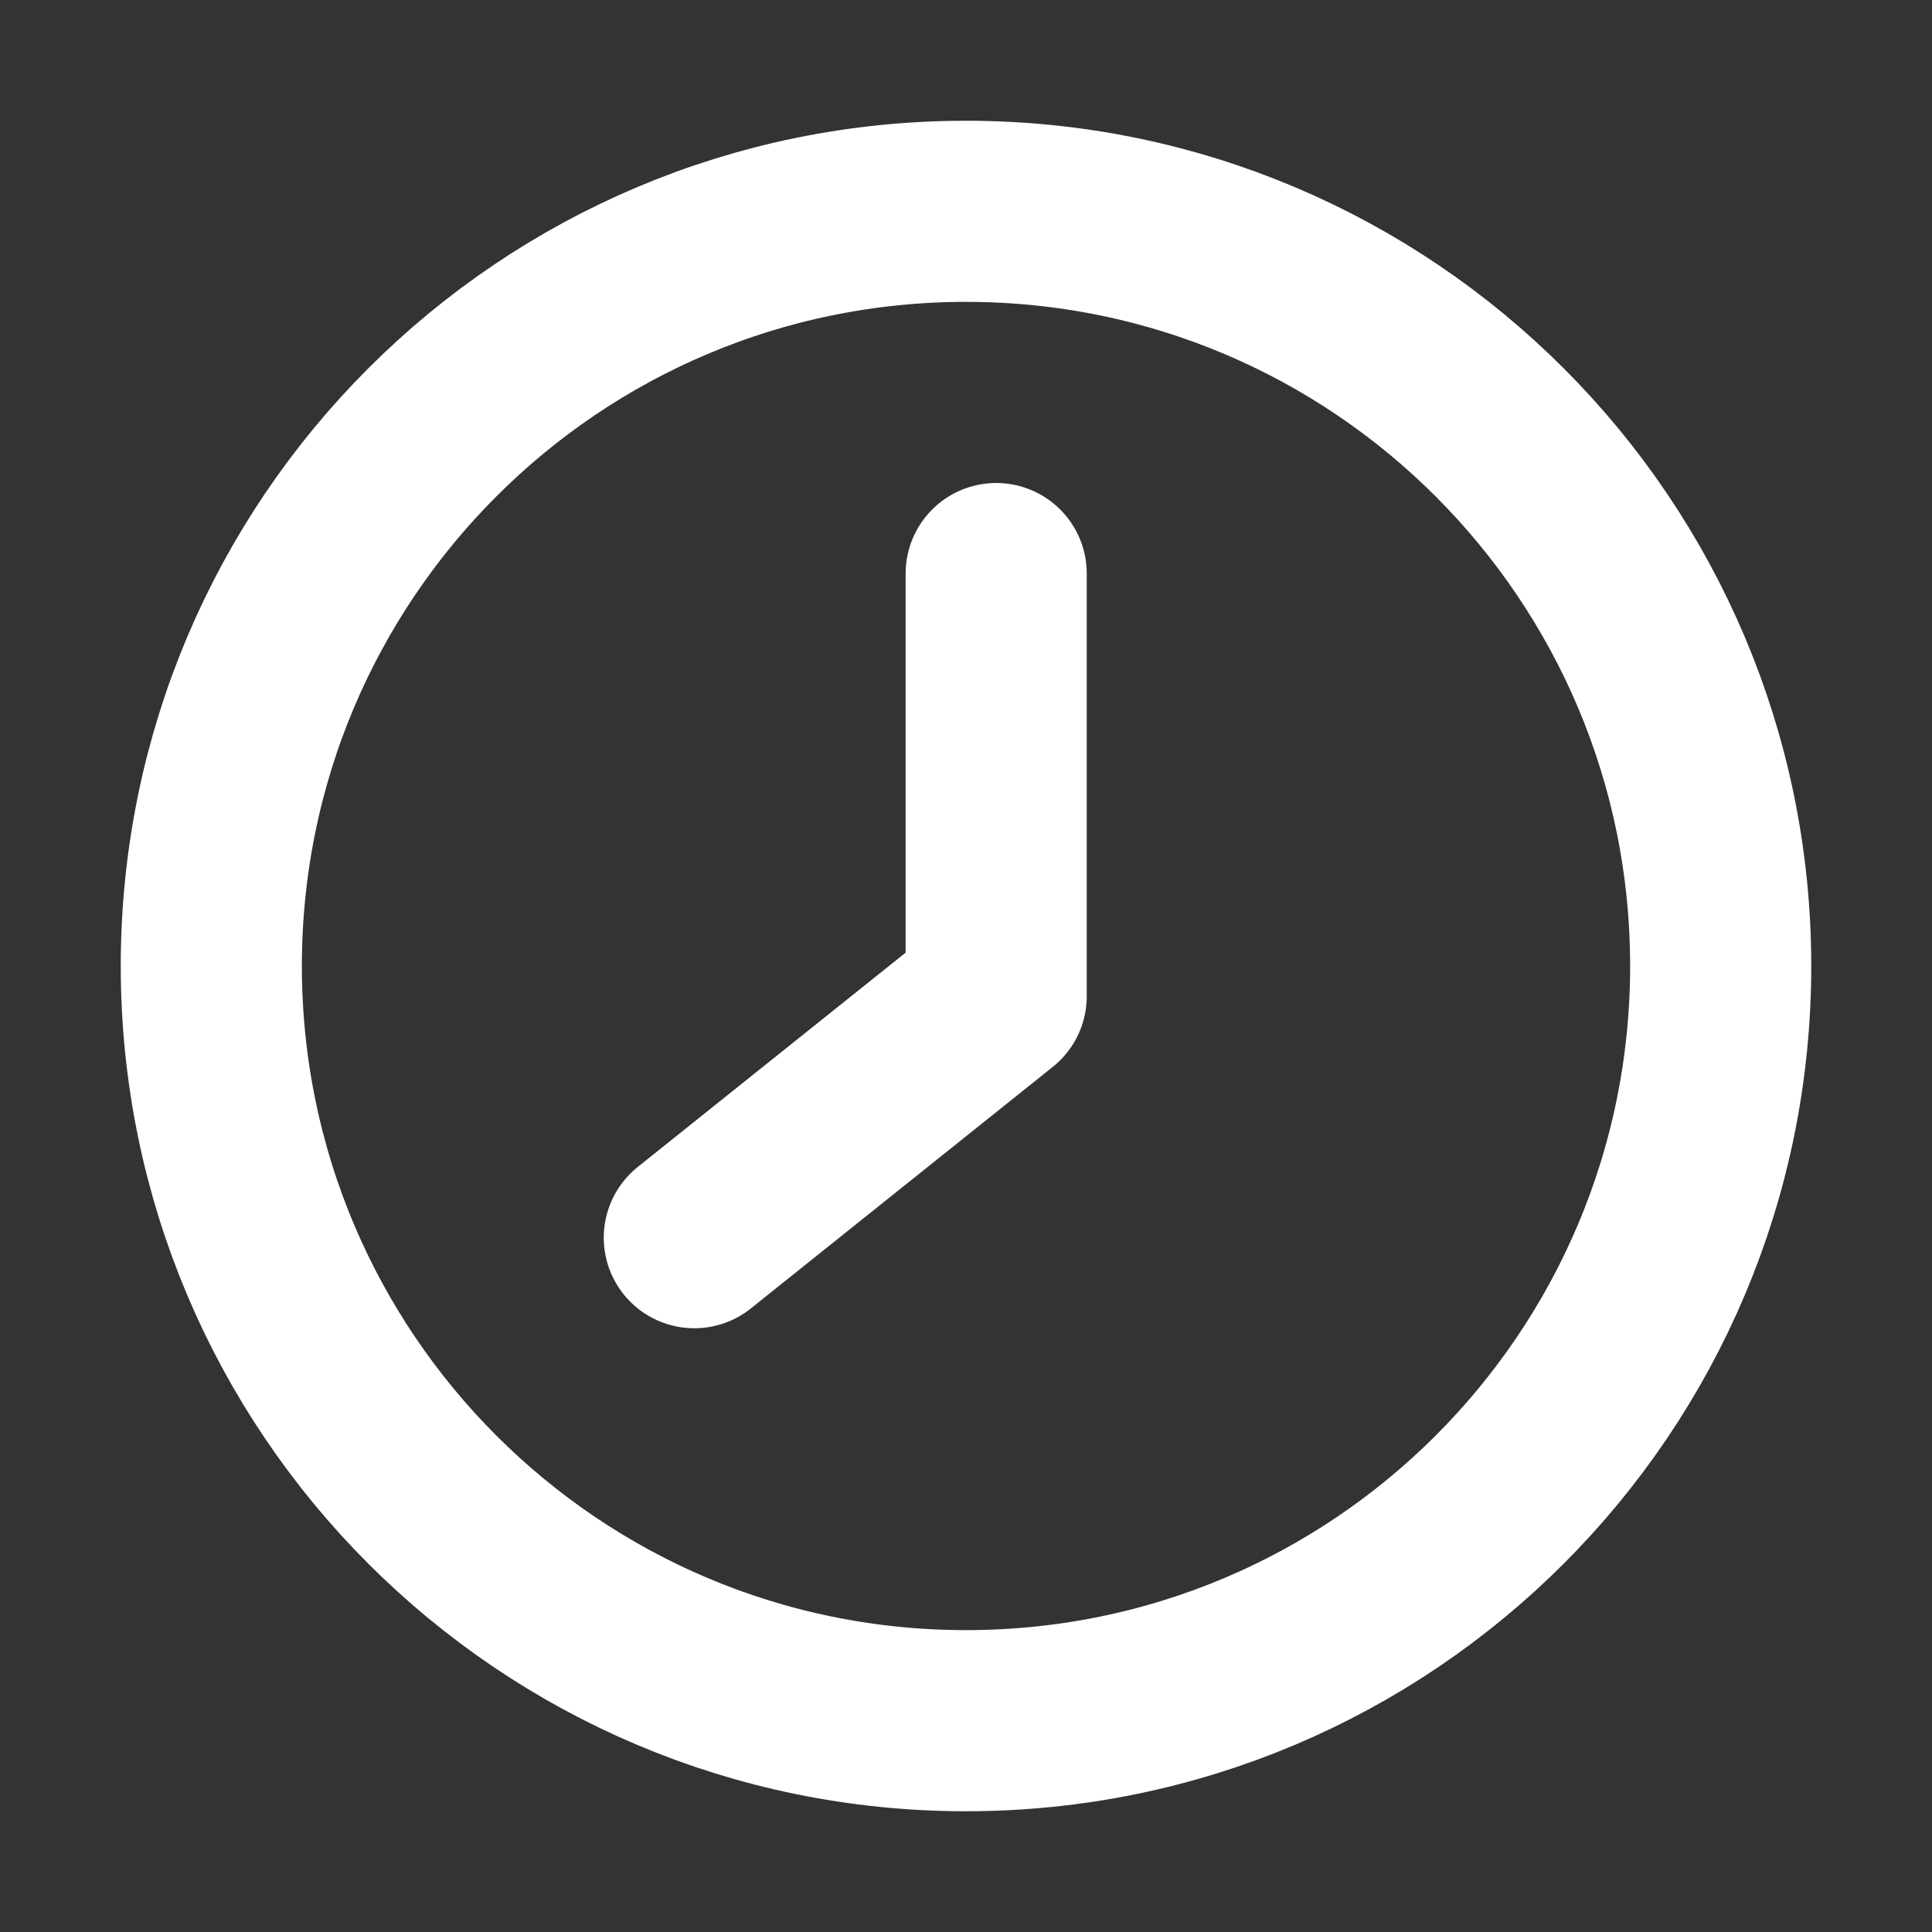
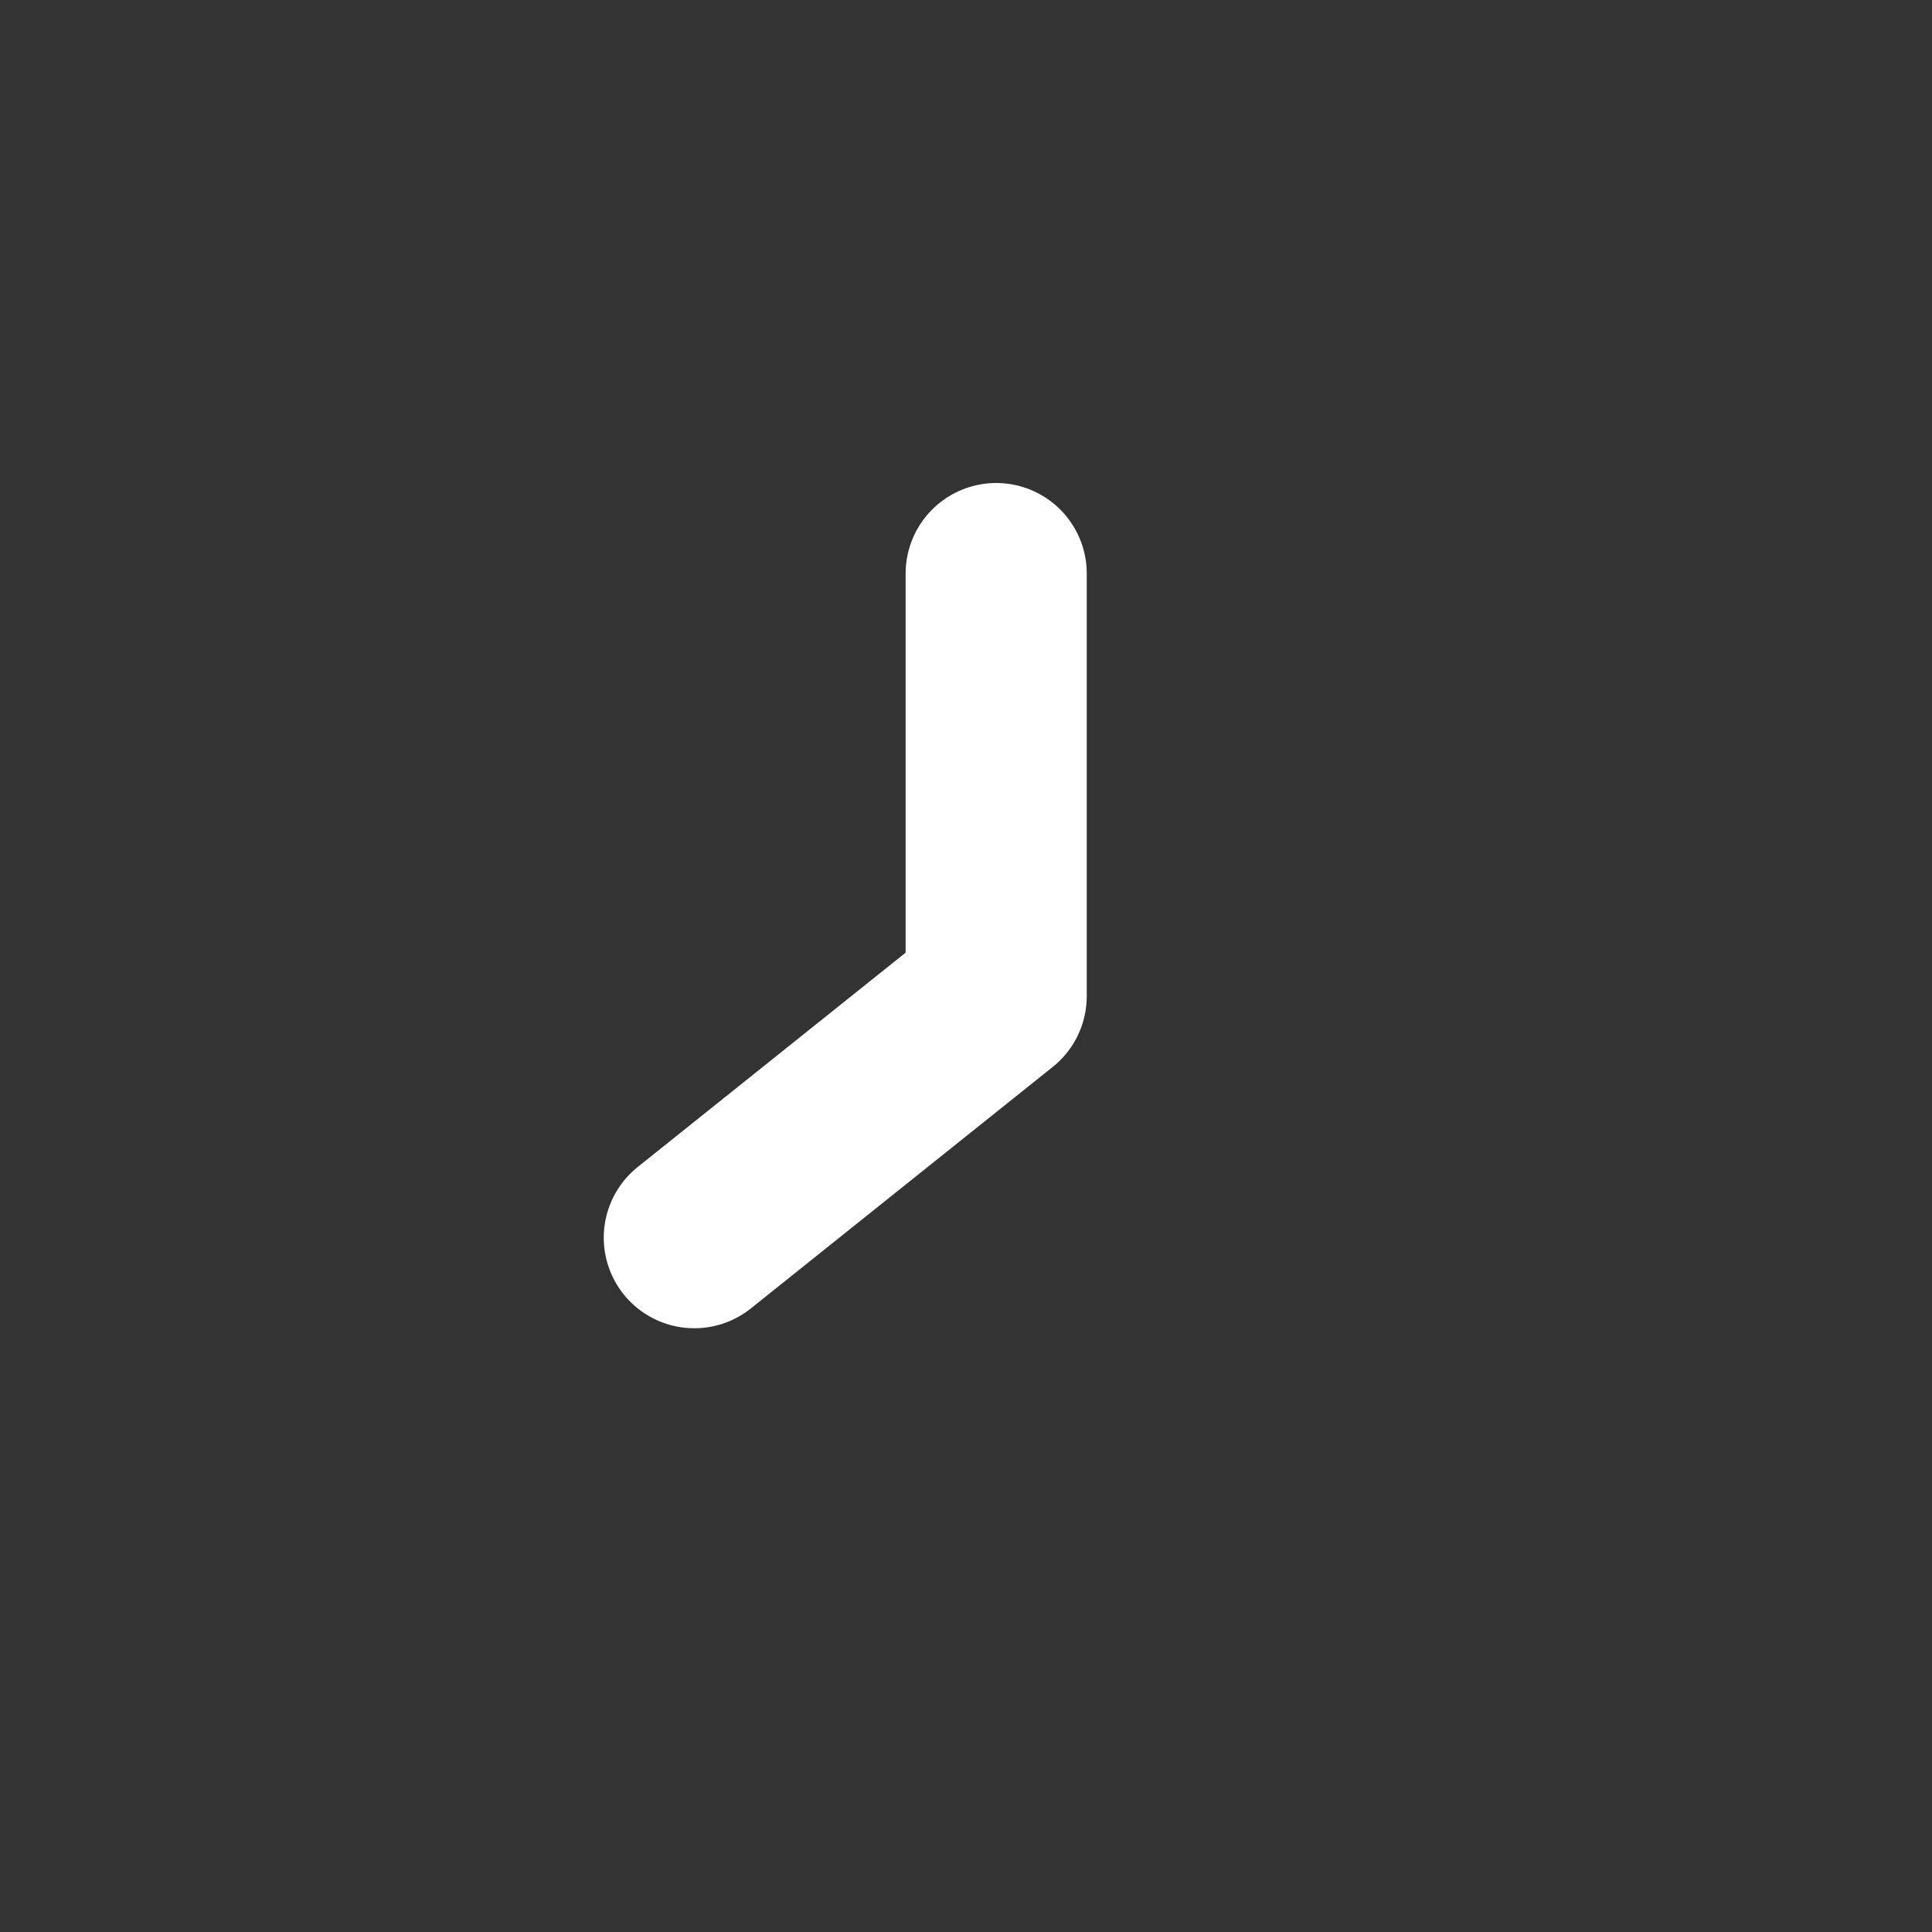
<svg xmlns="http://www.w3.org/2000/svg" width="24" height="24" viewBox="0 0 24 24" fill="none">
  <rect x="0" y="0" width="24" height="24" fill="#333333" stroke="none" />
-   <path d="M12 21.375C17.178 21.375 21.375 17.178 21.375 12C21.375 6.822 17.178 2.625 12 2.625C6.822 2.625 2.625 6.822 2.625 12C2.625 17.178 6.822 21.375 12 21.375Z" stroke="white" stroke-width="2.25" stroke-linecap="round" stroke-linejoin="round" />
  <path d="M12.375 7.125V12.375L8.625 15.375" stroke="white" stroke-width="2.25" stroke-linecap="round" stroke-linejoin="round" />
</svg>